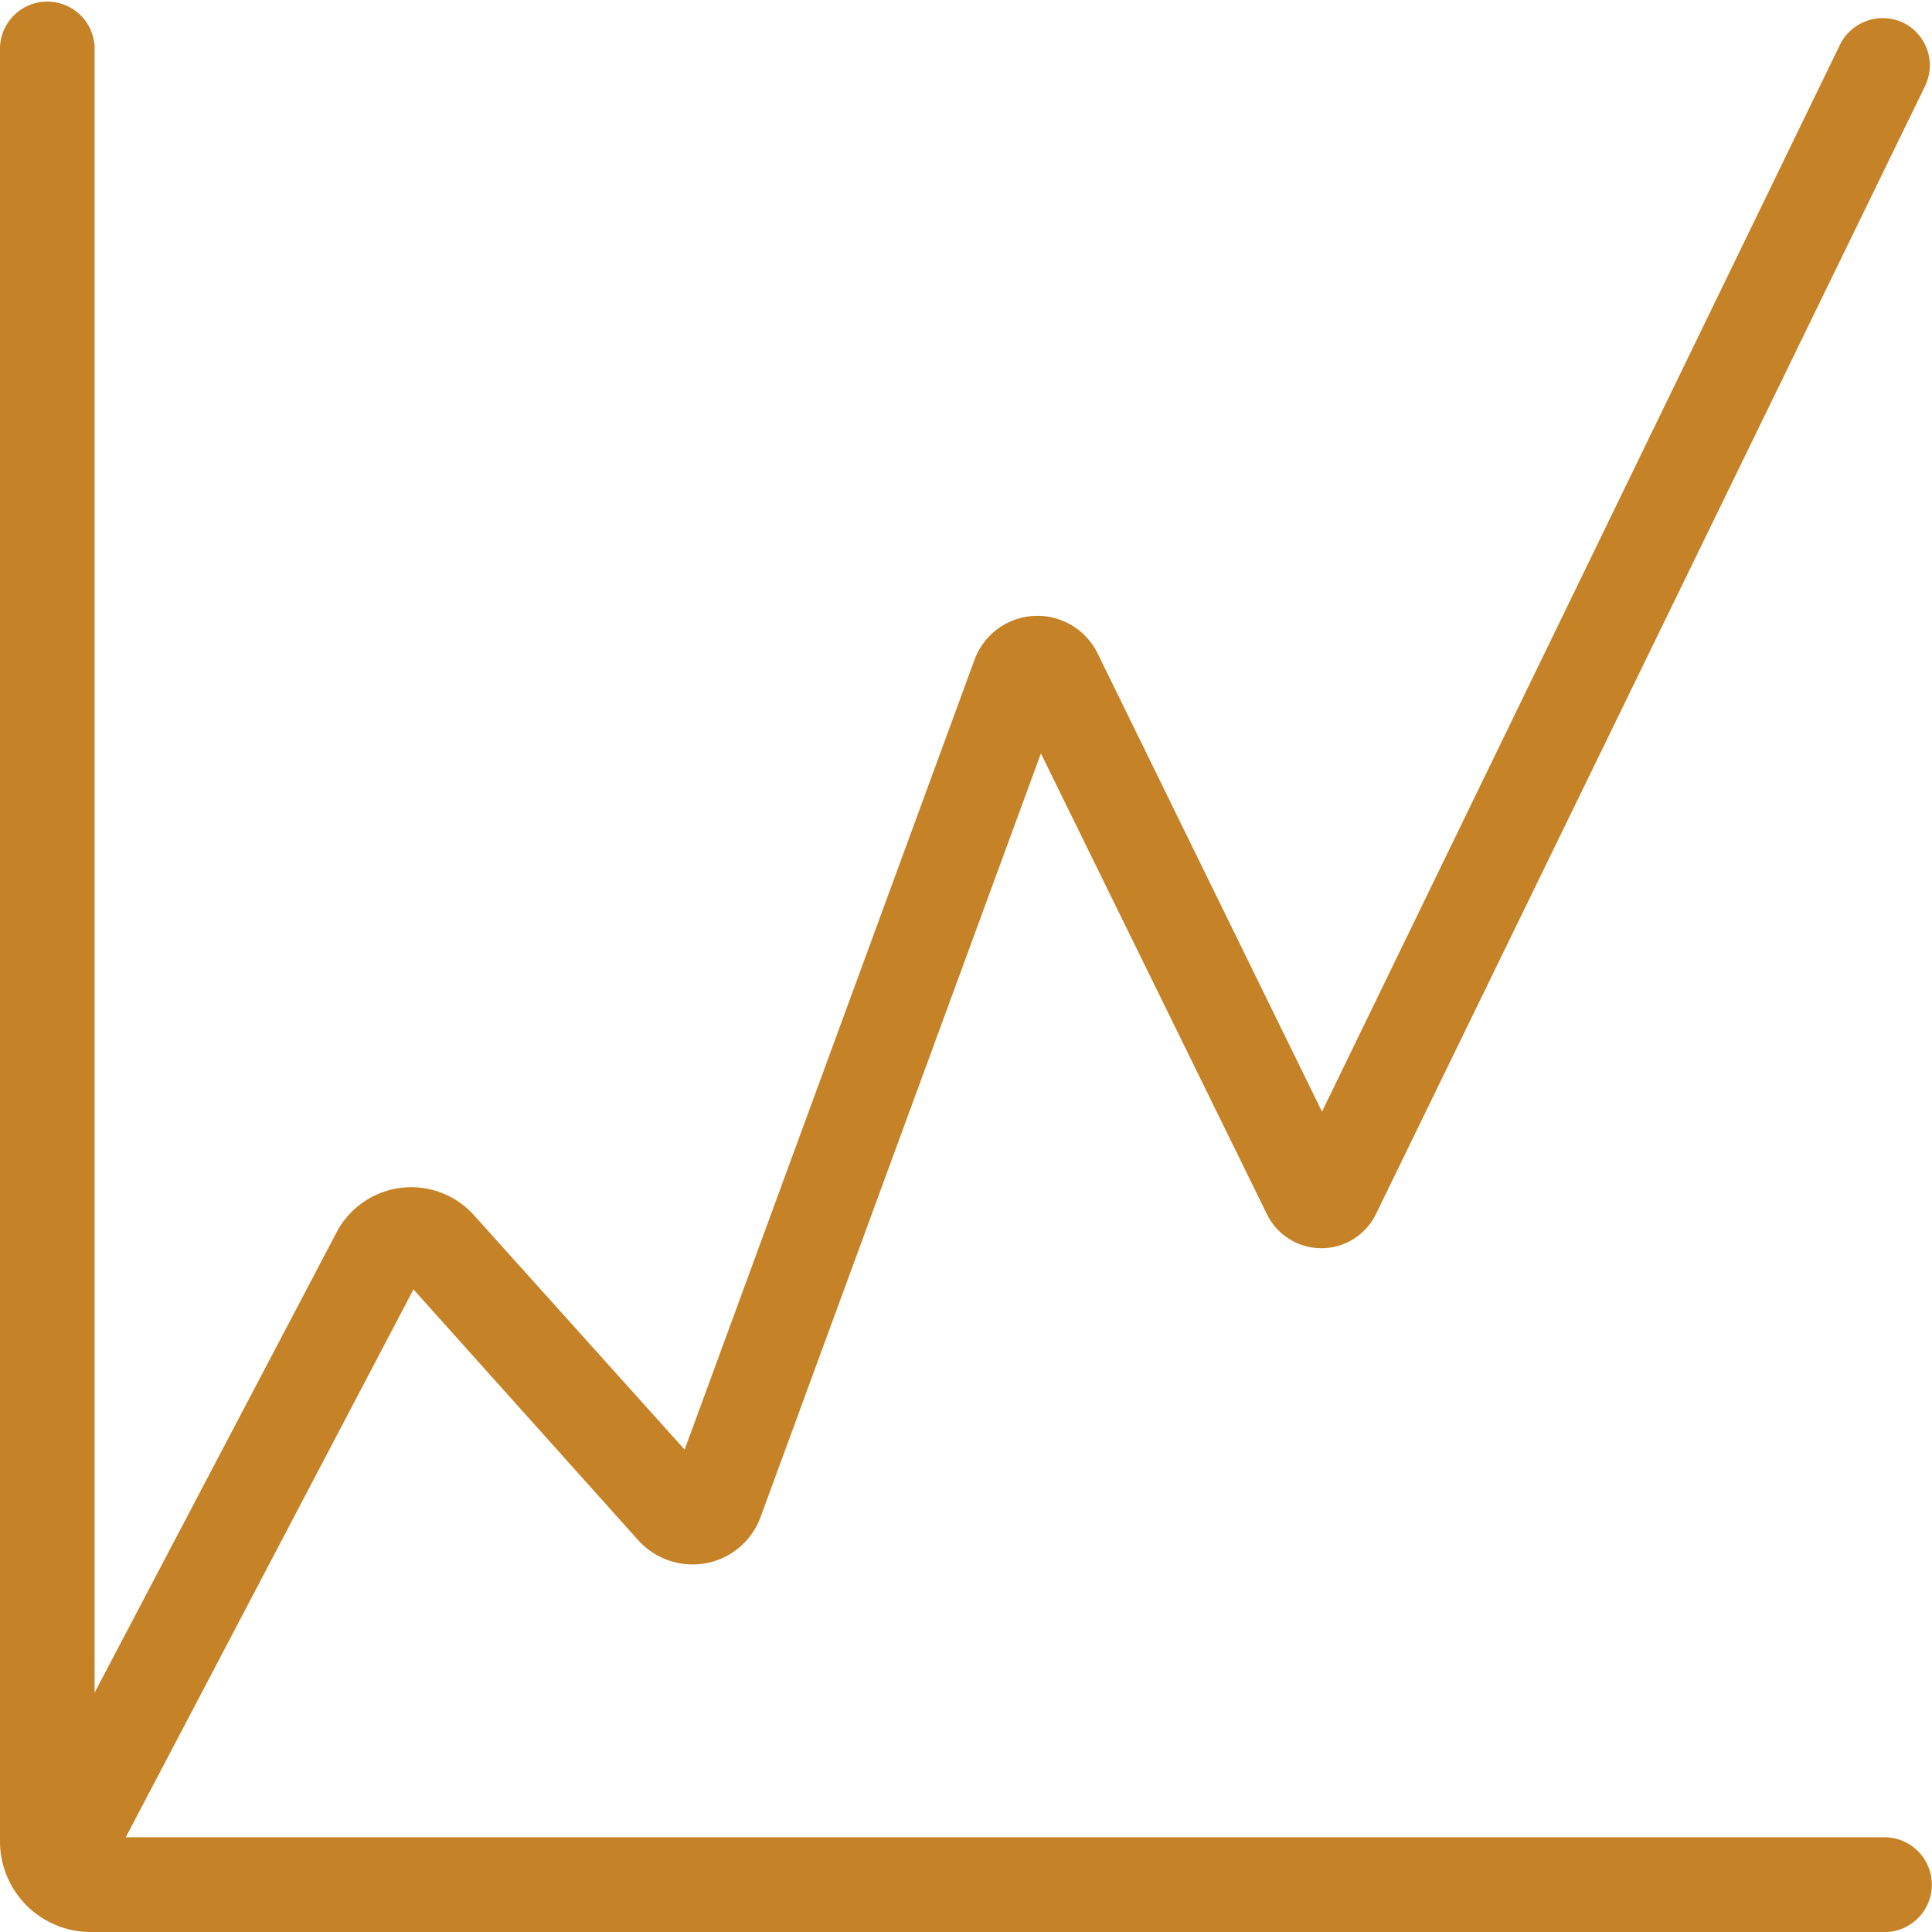
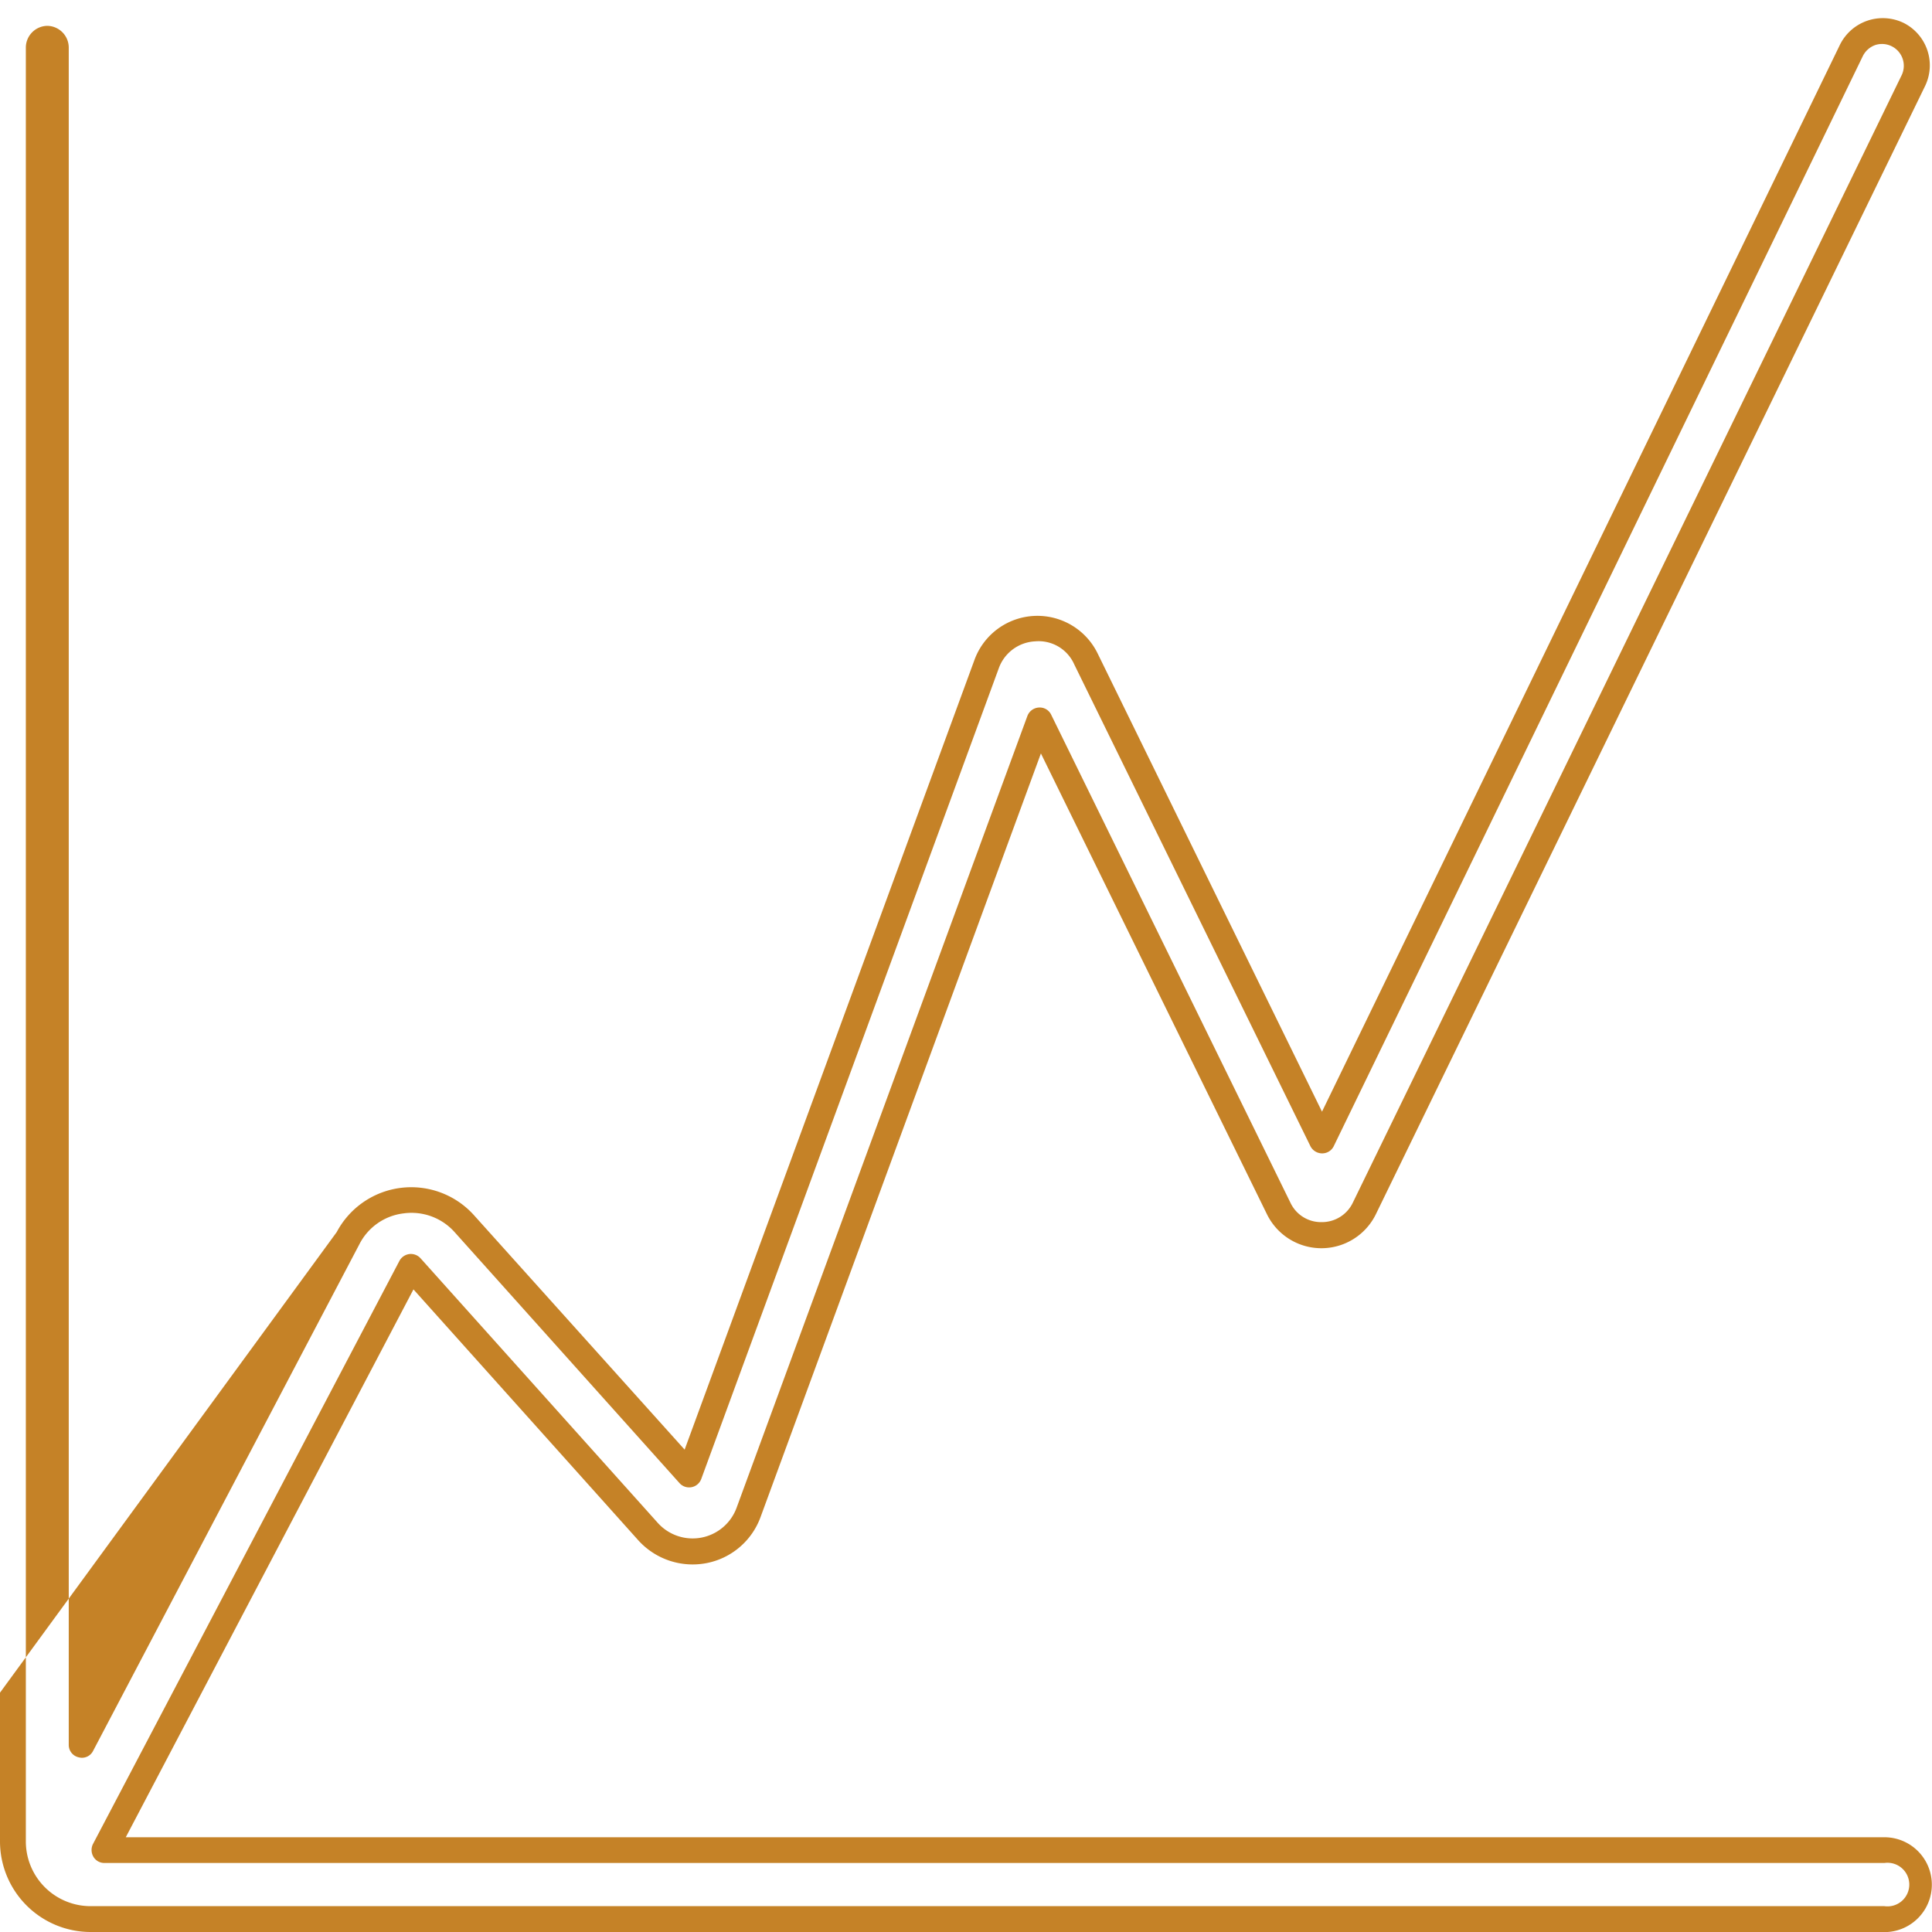
<svg xmlns="http://www.w3.org/2000/svg" width="35.438" height="35.438" viewBox="0 0 35.438 35.438">
  <g id="Groupe_343" data-name="Groupe 343" transform="translate(-139.935 -2637.327)">
-     <path id="Tracé_687" data-name="Tracé 687" d="M9.634,78.952l4.352,4.853a1.1,1.1,0,0,0,1.848-.356l5.332-14.523,4.389,8.952a.873.873,0,0,0,1.571,0L37.2,57.189a.633.633,0,0,0-1.14-.553l-9.707,20L22.018,67.8a.99.99,0,0,0-1.819.094L14.74,82.755l-4.122-4.6a1.309,1.309,0,0,0-2.134.263L3.6,87.721V56.579a.631.631,0,0,0-1.261,0v32.91A1.423,1.423,0,0,0,3.758,90.91h32.91a.631.631,0,1,0,0-1.261H4.016Z" transform="translate(137.838 2581.615)" fill="#c58227" />
-     <path id="Tracé_688" data-name="Tracé 688" d="M36.851,91.338H3.946a1.663,1.663,0,0,1-1.66-1.66V56.768a.868.868,0,0,1,1.735,0V86.948L8.462,78.5a1.547,1.547,0,0,1,2.518-.31l3.864,4.3L20.162,68a1.229,1.229,0,0,1,2.256-.117l4.117,8.408,9.5-19.569a.877.877,0,0,1,1.172-.4.871.871,0,0,1,.389,1.158L27.524,78.17a1.112,1.112,0,0,1-2,0l-4.145-8.45-5.14,14a1.322,1.322,0,0,1-1,.853,1.344,1.344,0,0,1-1.247-.422l-4.122-4.6L4.593,89.6H36.851a.87.87,0,1,1,0,1.74M3.154,56.374a.4.4,0,0,0-.394.394v32.91a1.188,1.188,0,0,0,1.186,1.186H36.851a.4.4,0,1,0,0-.792H4.2a.232.232,0,0,1-.2-.113.245.245,0,0,1-.009-.234l5.623-10.7a.242.242,0,0,1,.178-.122.239.239,0,0,1,.206.075l4.352,4.854a.859.859,0,0,0,1.449-.281l5.332-14.518a.239.239,0,0,1,.211-.155.232.232,0,0,1,.225.131l4.389,8.952a.62.62,0,0,0,.572.356.628.628,0,0,0,.572-.356L37.17,57.274a.4.4,0,0,0-.483-.549.407.407,0,0,0-.23.2l-9.707,20a.235.235,0,0,1-.211.131.242.242,0,0,1-.216-.131l-4.333-8.839a.714.714,0,0,0-.717-.422.748.748,0,0,0-.666.492L15.149,83.028a.237.237,0,0,1-.4.075l-4.122-4.6a1.06,1.06,0,0,0-.933-.347,1.048,1.048,0,0,0-.816.567L3.993,88.017a.228.228,0,0,1-.263.117.232.232,0,0,1-.183-.23V56.768a.4.4,0,0,0-.394-.394" transform="translate(137.649 2581.427)" fill="#c58227" />
+     <path id="Tracé_688" data-name="Tracé 688" d="M36.851,91.338H3.946a1.663,1.663,0,0,1-1.66-1.66V56.768V86.948L8.462,78.5a1.547,1.547,0,0,1,2.518-.31l3.864,4.3L20.162,68a1.229,1.229,0,0,1,2.256-.117l4.117,8.408,9.5-19.569a.877.877,0,0,1,1.172-.4.871.871,0,0,1,.389,1.158L27.524,78.17a1.112,1.112,0,0,1-2,0l-4.145-8.45-5.14,14a1.322,1.322,0,0,1-1,.853,1.344,1.344,0,0,1-1.247-.422l-4.122-4.6L4.593,89.6H36.851a.87.87,0,1,1,0,1.74M3.154,56.374a.4.4,0,0,0-.394.394v32.91a1.188,1.188,0,0,0,1.186,1.186H36.851a.4.4,0,1,0,0-.792H4.2a.232.232,0,0,1-.2-.113.245.245,0,0,1-.009-.234l5.623-10.7a.242.242,0,0,1,.178-.122.239.239,0,0,1,.206.075l4.352,4.854a.859.859,0,0,0,1.449-.281l5.332-14.518a.239.239,0,0,1,.211-.155.232.232,0,0,1,.225.131l4.389,8.952a.62.62,0,0,0,.572.356.628.628,0,0,0,.572-.356L37.17,57.274a.4.4,0,0,0-.483-.549.407.407,0,0,0-.23.2l-9.707,20a.235.235,0,0,1-.211.131.242.242,0,0,1-.216-.131l-4.333-8.839a.714.714,0,0,0-.717-.422.748.748,0,0,0-.666.492L15.149,83.028a.237.237,0,0,1-.4.075l-4.122-4.6a1.06,1.06,0,0,0-.933-.347,1.048,1.048,0,0,0-.816.567L3.993,88.017a.228.228,0,0,1-.263.117.232.232,0,0,1-.183-.23V56.768a.4.4,0,0,0-.394-.394" transform="translate(137.649 2581.427)" fill="#c58227" />
  </g>
</svg>